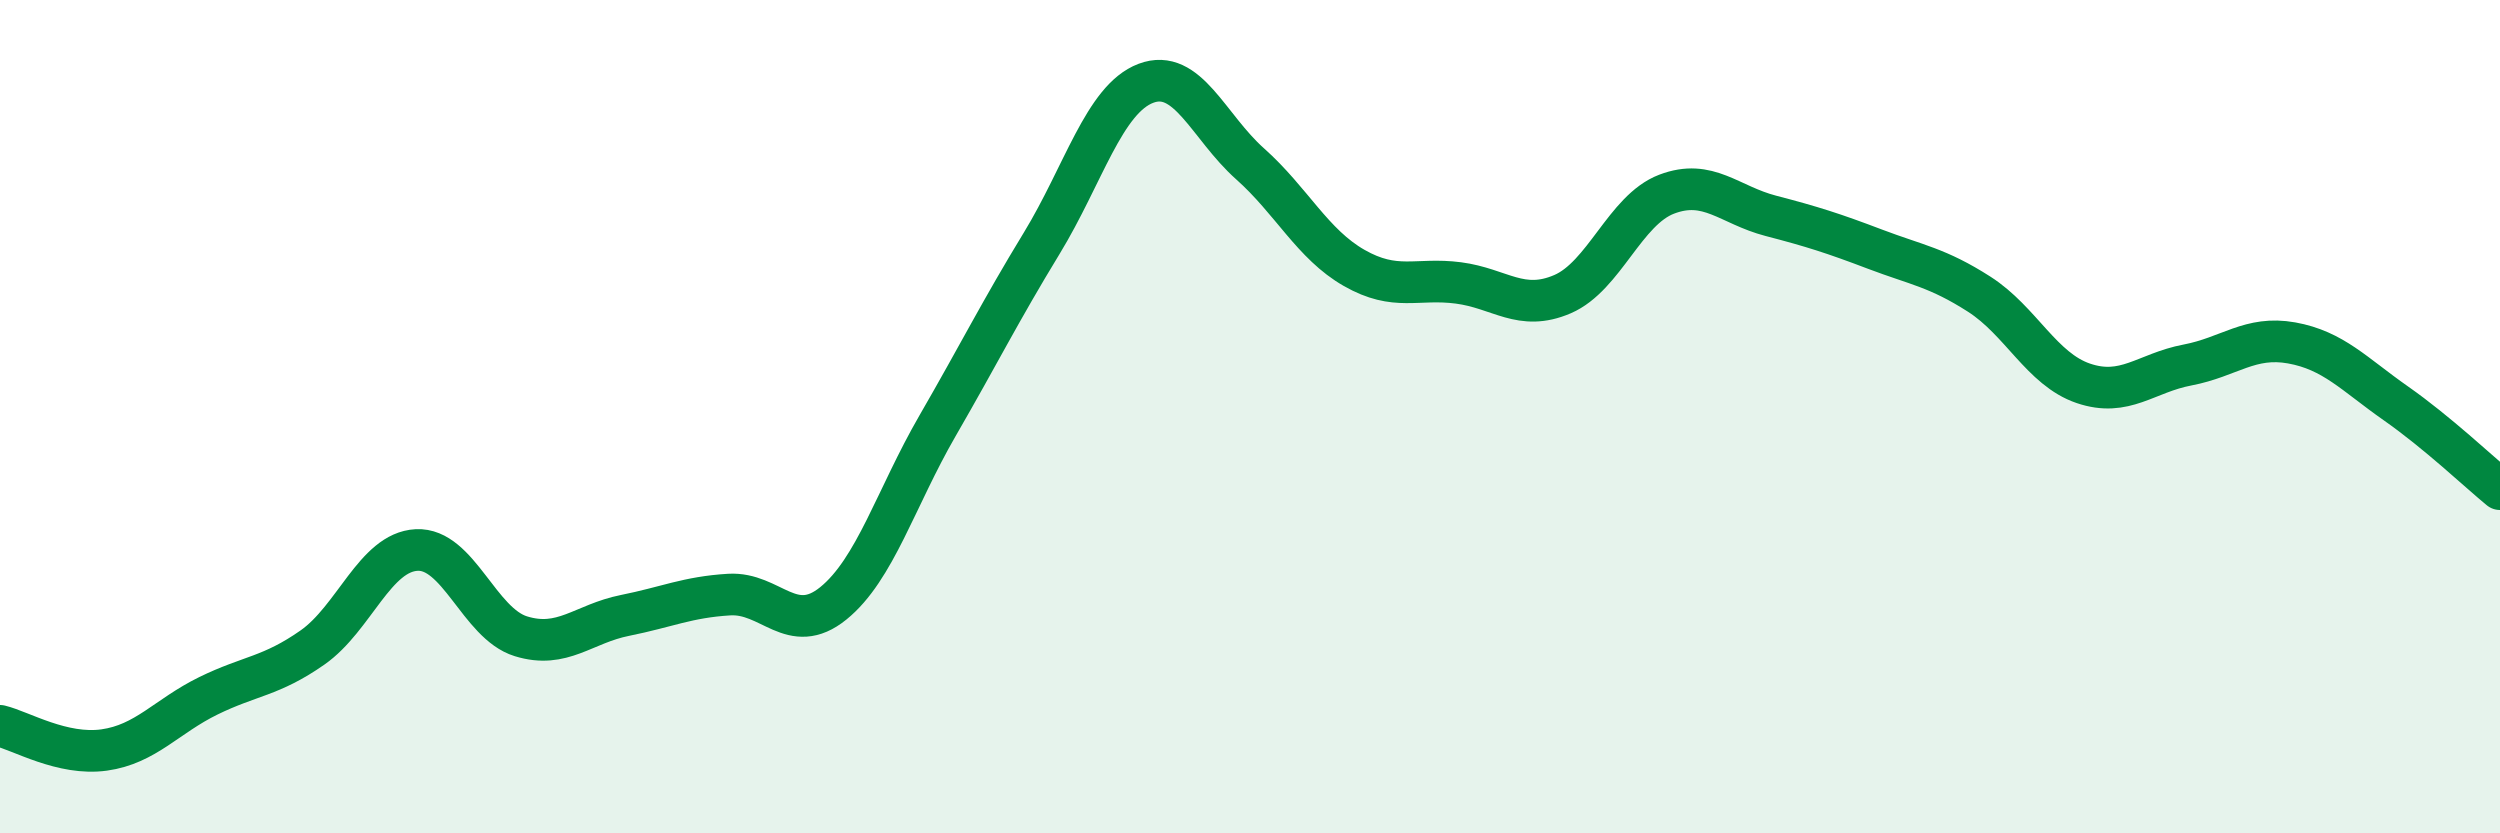
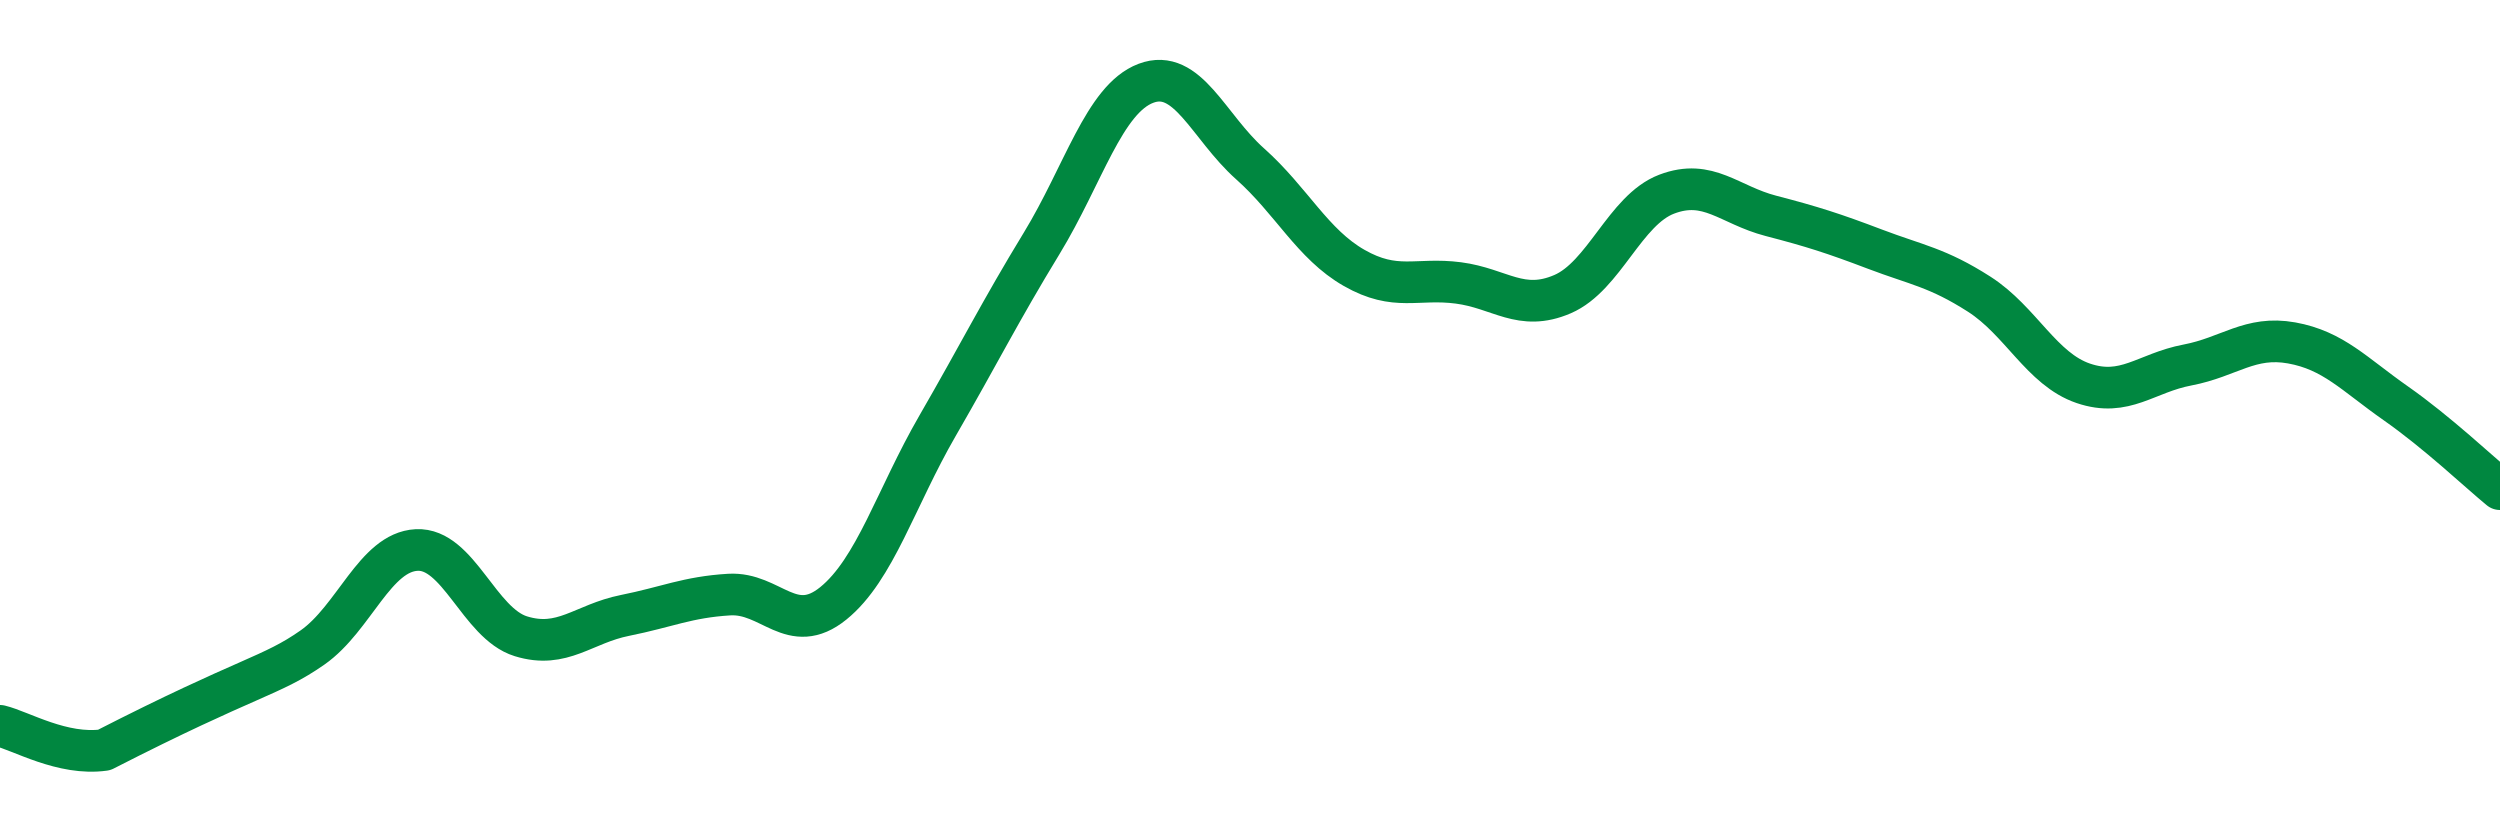
<svg xmlns="http://www.w3.org/2000/svg" width="60" height="20" viewBox="0 0 60 20">
-   <path d="M 0,17.42 C 0.5,17.54 1.5,18.14 2.5,18 C 3.5,17.86 4,17.19 5,16.7 C 6,16.21 6.5,16.24 7.5,15.54 C 8.5,14.84 9,13.25 10,13.2 C 11,13.15 11.5,14.96 12.5,15.27 C 13.5,15.58 14,14.97 15,14.77 C 16,14.57 16.5,14.33 17.5,14.27 C 18.5,14.21 19,15.29 20,14.48 C 21,13.67 21.5,11.95 22.5,10.22 C 23.5,8.49 24,7.48 25,5.84 C 26,4.2 26.5,2.38 27.5,2 C 28.5,1.62 29,3.04 30,3.93 C 31,4.82 31.5,5.86 32.5,6.43 C 33.5,7 34,6.66 35,6.79 C 36,6.92 36.5,7.49 37.5,7.06 C 38.5,6.63 39,5.04 40,4.66 C 41,4.28 41.5,4.92 42.5,5.18 C 43.5,5.44 44,5.6 45,5.98 C 46,6.36 46.5,6.42 47.5,7.06 C 48.5,7.7 49,8.86 50,9.2 C 51,9.54 51.5,8.95 52.5,8.76 C 53.5,8.57 54,8.05 55,8.23 C 56,8.41 56.5,8.98 57.5,9.68 C 58.5,10.38 59.5,11.33 60,11.74L60 20L0 20Z" fill="#008740" opacity="0.1" stroke-linecap="round" stroke-linejoin="round" />
-   <path d="M 0,17.42 C 0.5,17.54 1.5,18.14 2.5,18 C 3.5,17.86 4,17.19 5,16.7 C 6,16.21 6.5,16.24 7.5,15.54 C 8.5,14.84 9,13.25 10,13.2 C 11,13.15 11.5,14.96 12.5,15.27 C 13.5,15.58 14,14.97 15,14.77 C 16,14.57 16.5,14.33 17.5,14.27 C 18.5,14.21 19,15.29 20,14.48 C 21,13.67 21.5,11.95 22.5,10.22 C 23.5,8.49 24,7.48 25,5.84 C 26,4.2 26.5,2.38 27.5,2 C 28.5,1.62 29,3.04 30,3.93 C 31,4.82 31.5,5.86 32.5,6.43 C 33.5,7 34,6.66 35,6.79 C 36,6.92 36.5,7.49 37.5,7.06 C 38.5,6.63 39,5.04 40,4.66 C 41,4.28 41.5,4.92 42.5,5.18 C 43.5,5.44 44,5.6 45,5.98 C 46,6.36 46.5,6.42 47.5,7.06 C 48.5,7.7 49,8.86 50,9.2 C 51,9.54 51.5,8.95 52.5,8.76 C 53.5,8.57 54,8.05 55,8.23 C 56,8.41 56.5,8.98 57.5,9.68 C 58.5,10.38 59.5,11.33 60,11.74" stroke="#008740" stroke-width="1" fill="none" stroke-linecap="round" stroke-linejoin="round" />
+   <path d="M 0,17.42 C 0.5,17.54 1.5,18.14 2.5,18 C 6,16.21 6.5,16.24 7.5,15.54 C 8.5,14.84 9,13.25 10,13.2 C 11,13.15 11.5,14.96 12.5,15.27 C 13.5,15.58 14,14.97 15,14.77 C 16,14.57 16.5,14.33 17.5,14.27 C 18.5,14.21 19,15.29 20,14.48 C 21,13.67 21.5,11.95 22.5,10.22 C 23.5,8.49 24,7.48 25,5.84 C 26,4.2 26.5,2.38 27.5,2 C 28.5,1.62 29,3.04 30,3.93 C 31,4.82 31.5,5.86 32.5,6.43 C 33.5,7 34,6.66 35,6.79 C 36,6.92 36.5,7.49 37.5,7.06 C 38.5,6.63 39,5.04 40,4.66 C 41,4.28 41.5,4.92 42.5,5.18 C 43.5,5.44 44,5.6 45,5.98 C 46,6.36 46.5,6.42 47.5,7.06 C 48.5,7.7 49,8.86 50,9.2 C 51,9.54 51.5,8.95 52.5,8.76 C 53.5,8.57 54,8.05 55,8.23 C 56,8.41 56.5,8.98 57.5,9.68 C 58.5,10.38 59.5,11.33 60,11.74" stroke="#008740" stroke-width="1" fill="none" stroke-linecap="round" stroke-linejoin="round" />
</svg>